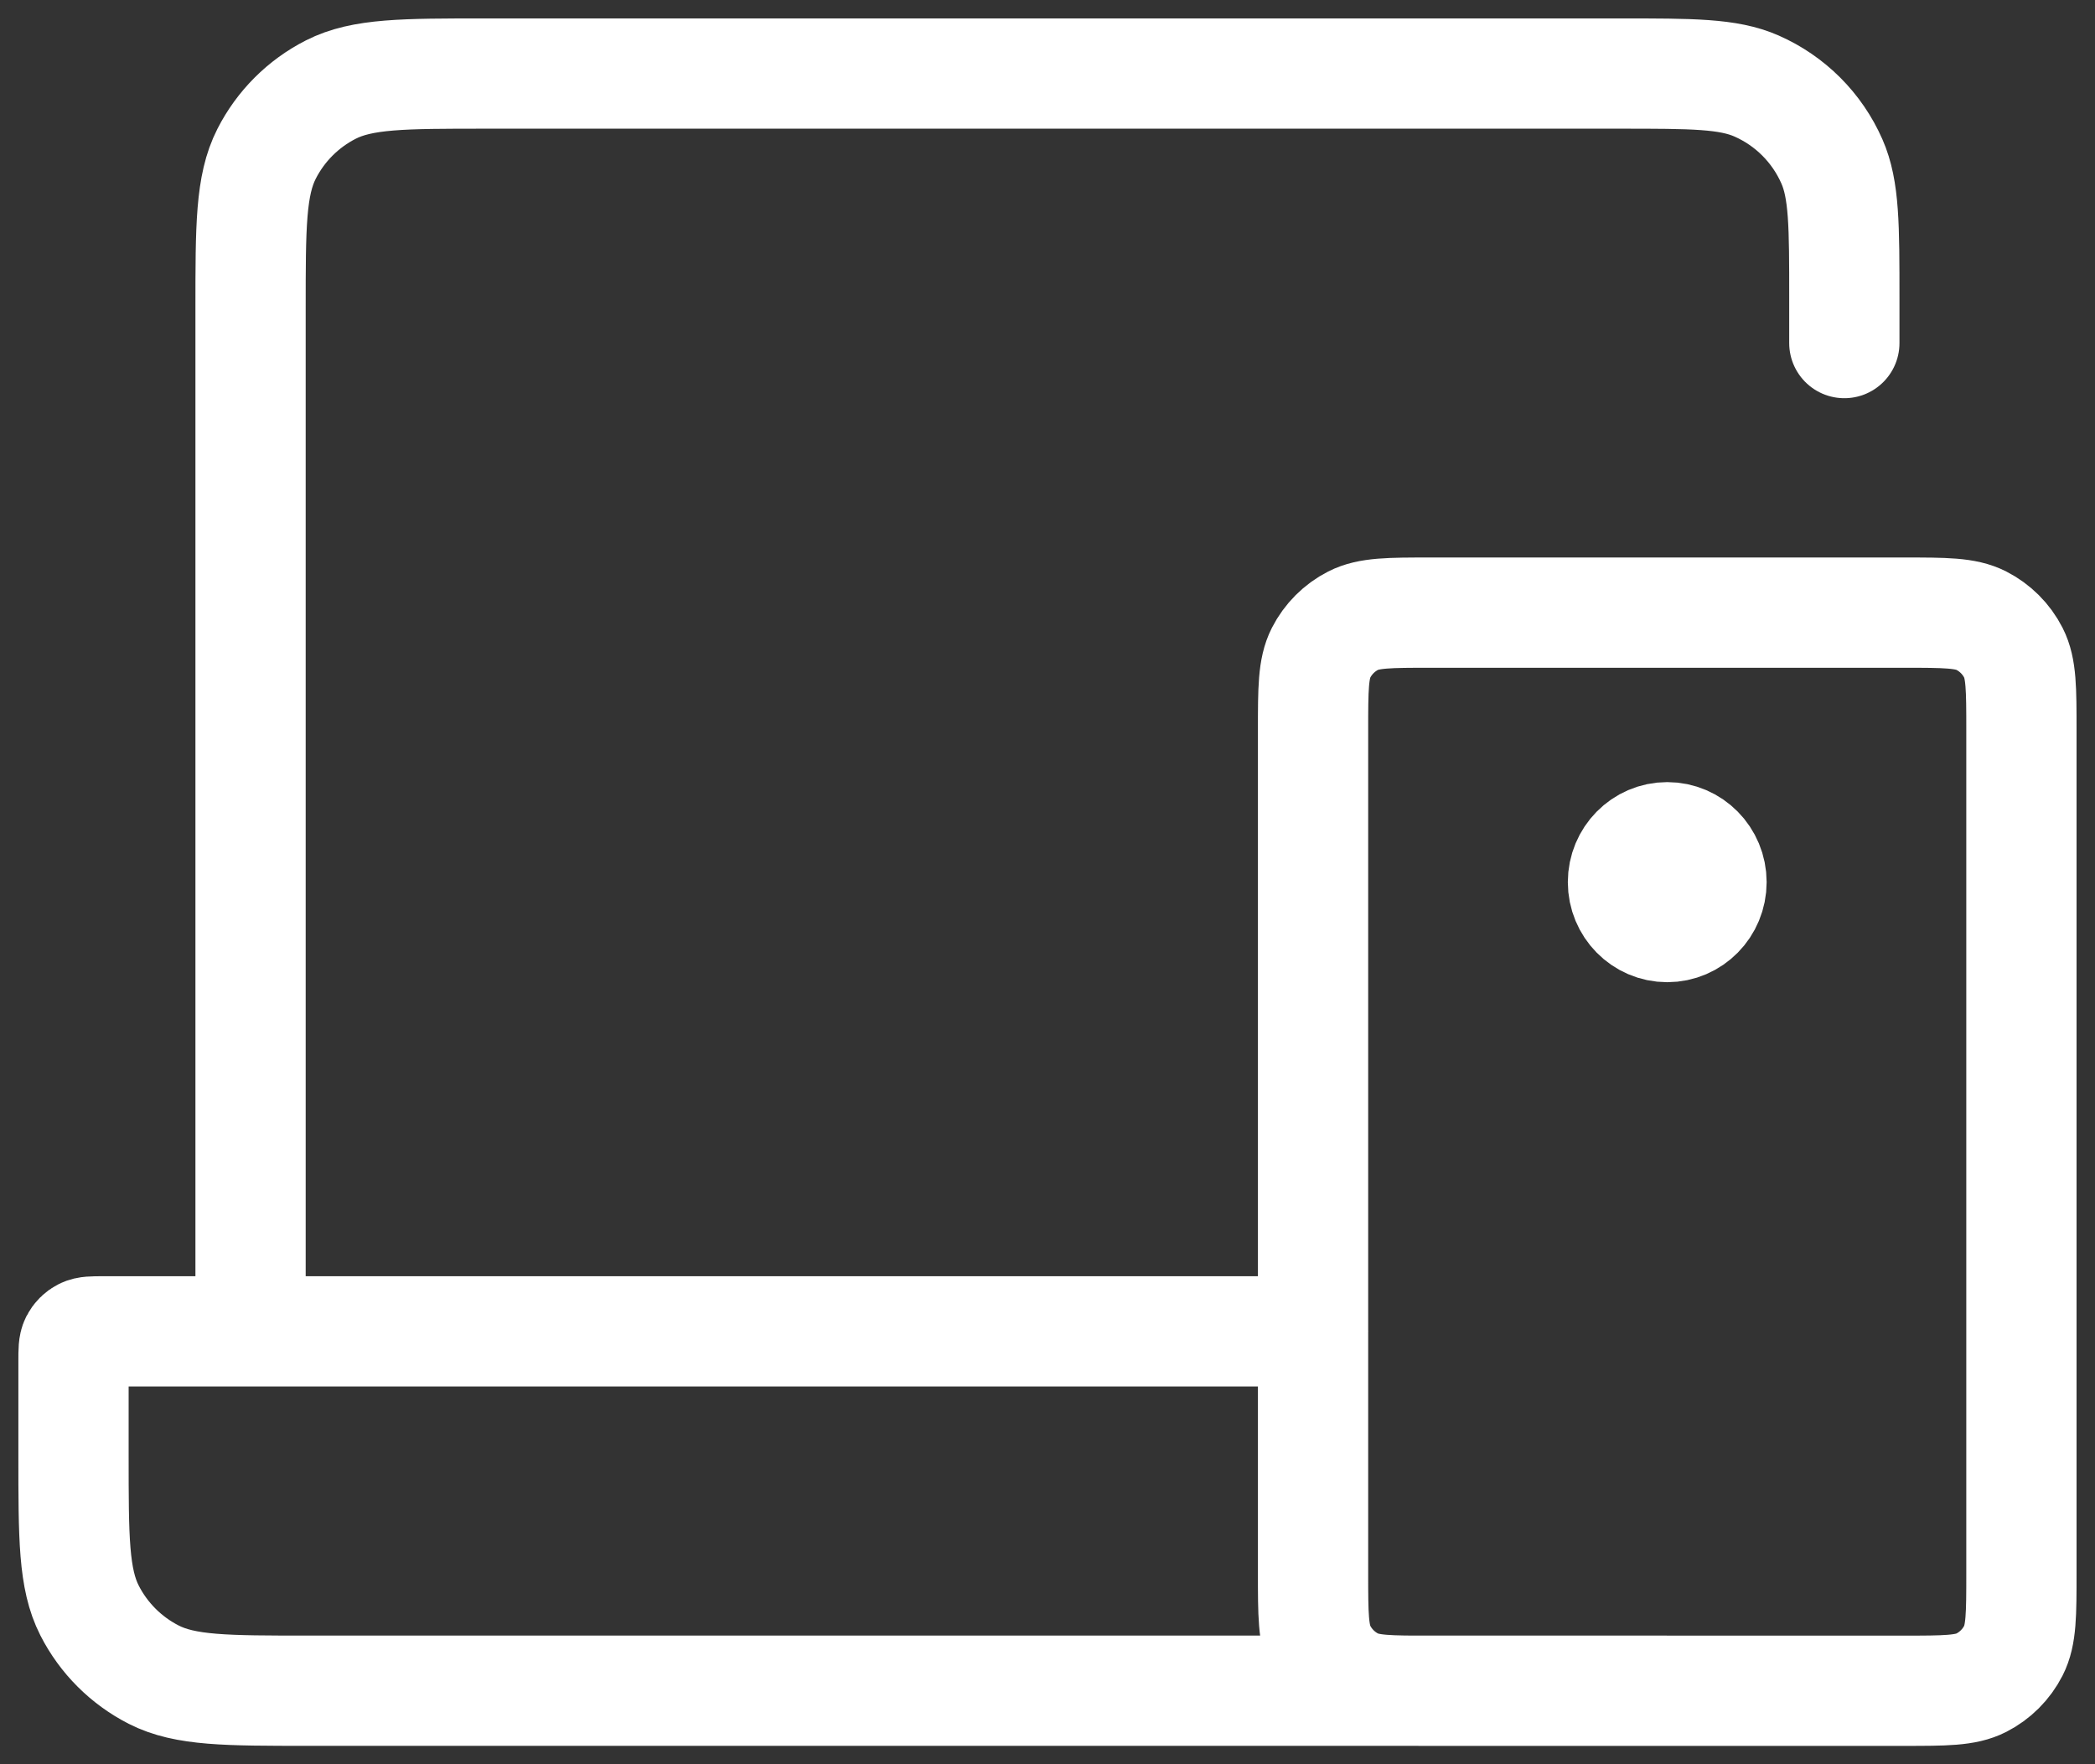
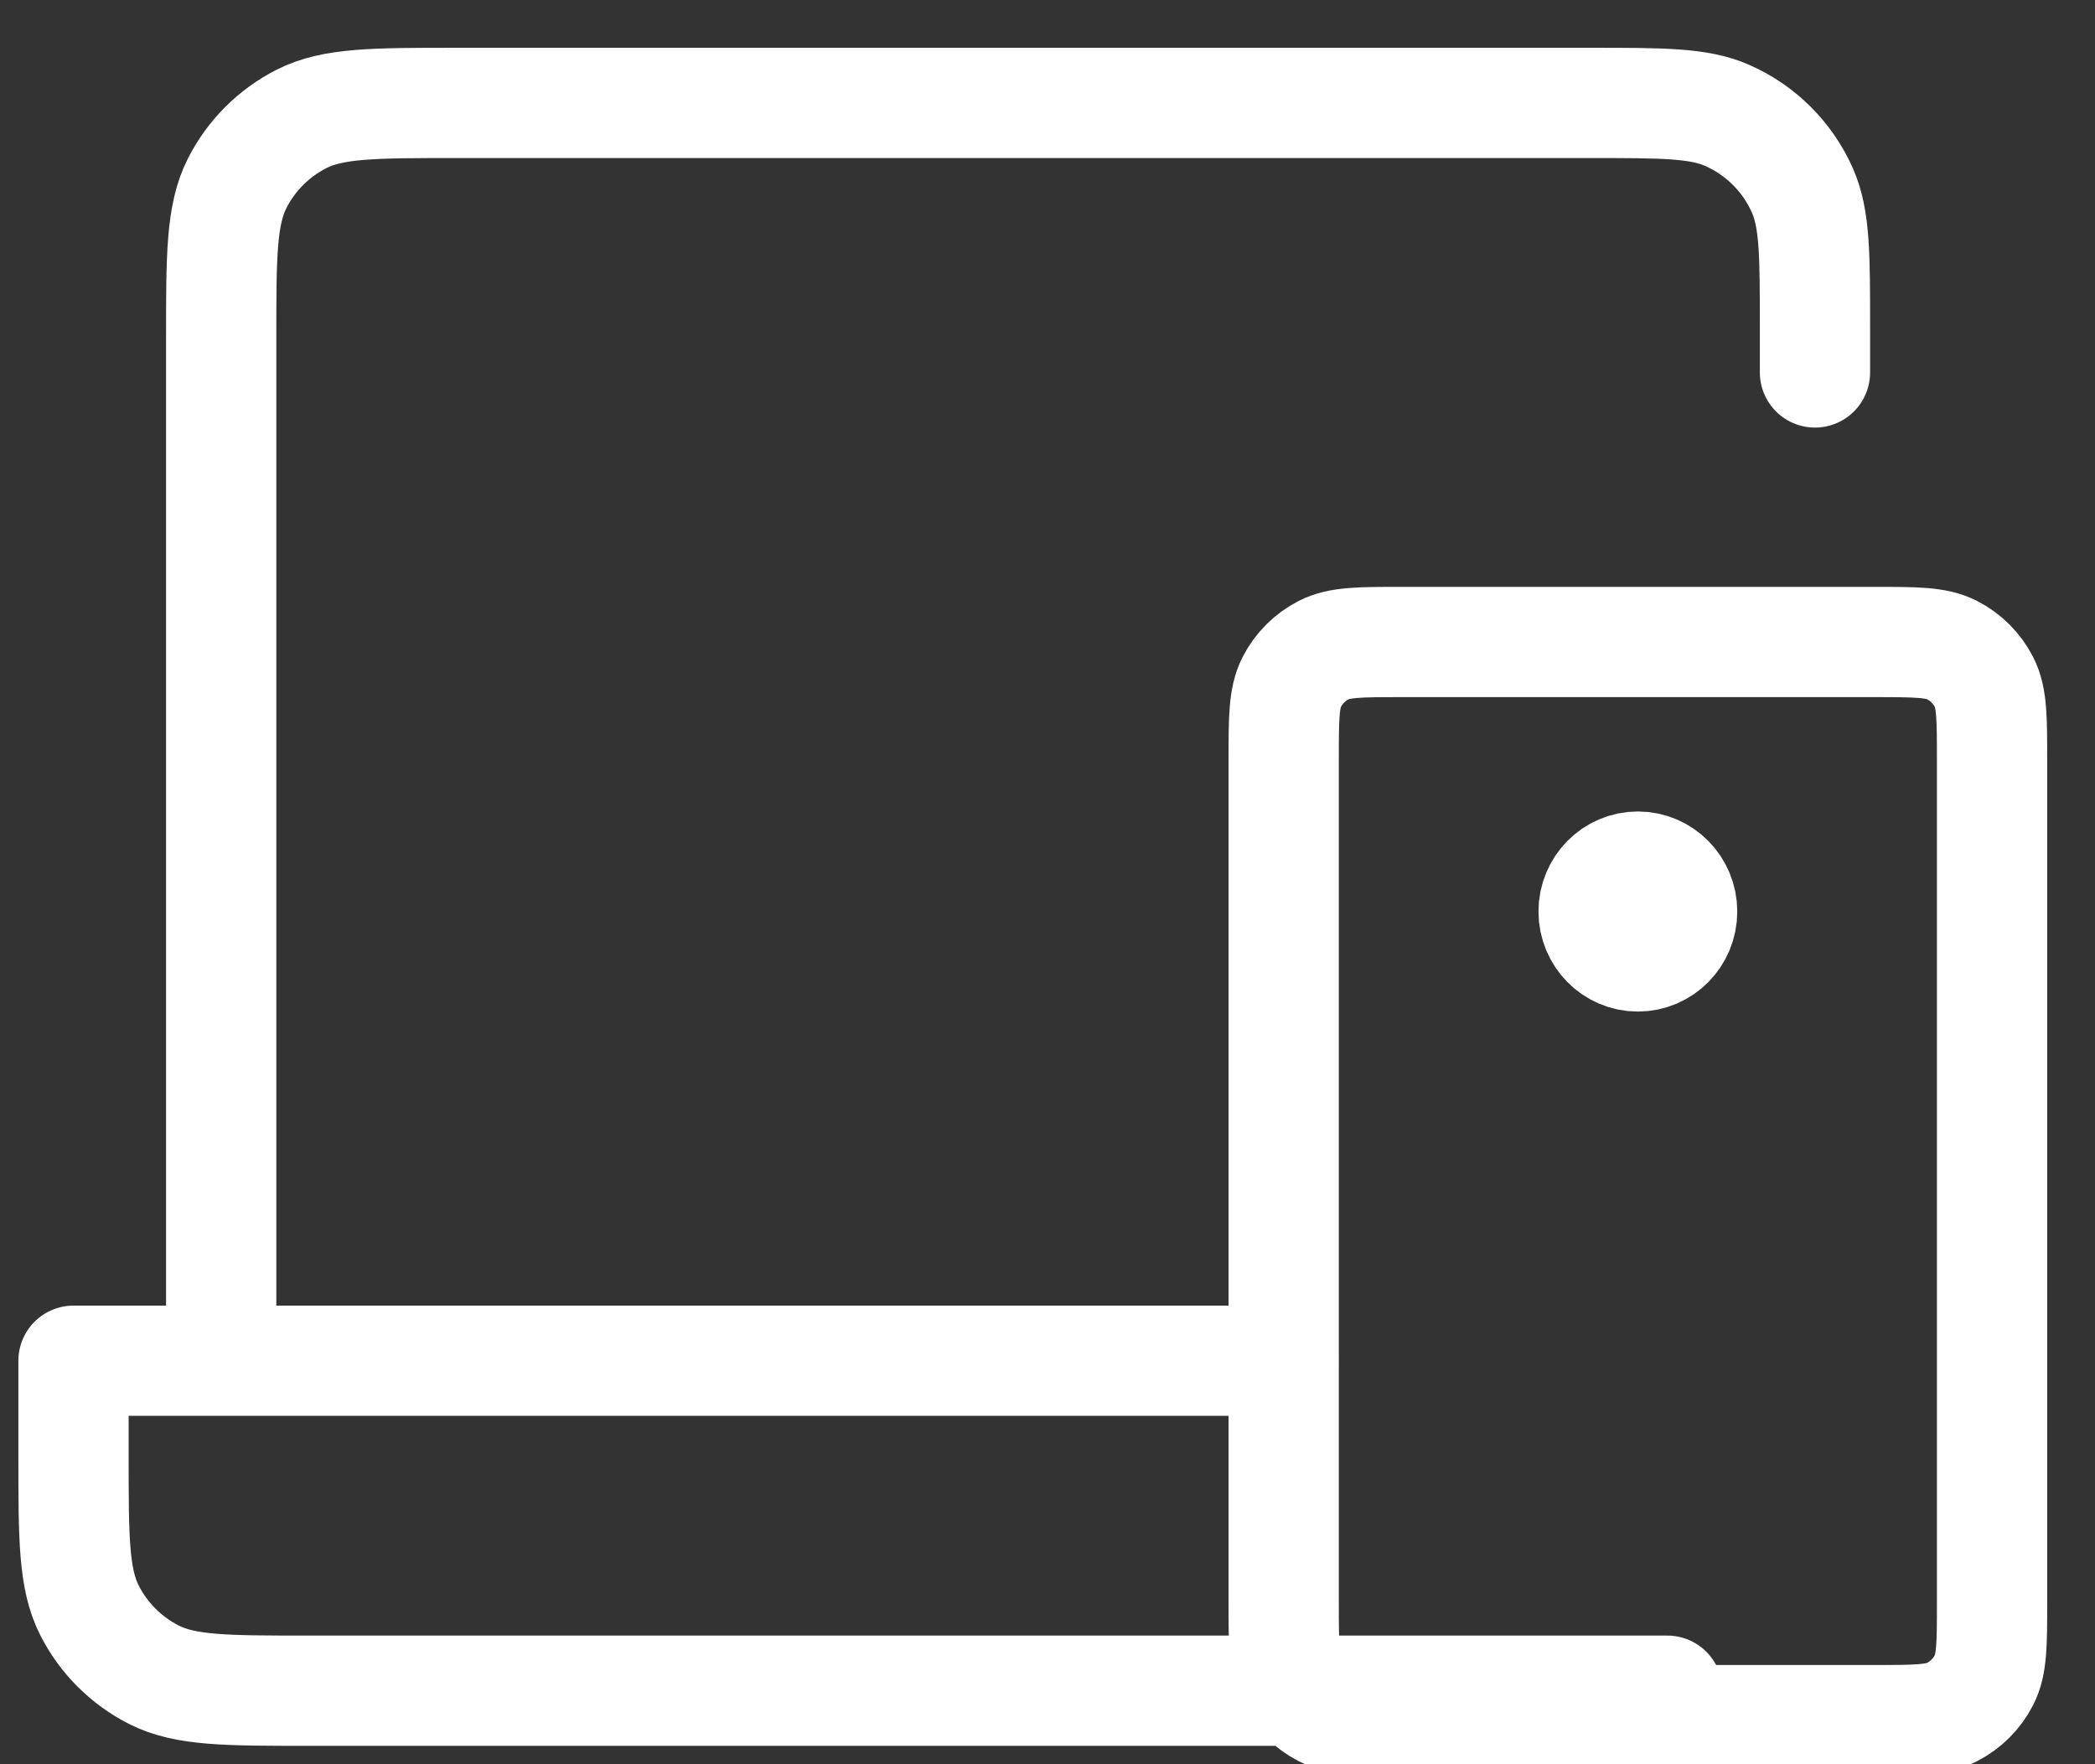
<svg xmlns="http://www.w3.org/2000/svg" fill="none" height="48" viewBox="0 0 57 48" width="57">
  <rect x="0" y="0" width="57" height="48" fill="#333333" stroke="none" />
-   <path d="m45.364 24h.024m-.024 22h-36.964c-2.24 0-3.36 0-4.216-.436-.753-.384-1.365-.995-1.748-1.748-.436-.856-.436-1.976-.436-4.216v-2.578c0-.28 0-.42.054-.527.048-.094.124-.171.218-.218.107-.054.247-.054.527-.054h32.927m-28.909 0v-27.822c0-2.24 0-3.36.436-4.216.383-.753.995-1.365 1.748-1.748.856-.436 1.976-.436 4.216-.436h30.852c1.968 0 2.952 0 3.722.339.916.403 1.647 1.134 2.05 2.05.339.77.339 1.754.339 3.722v1.222m-3.614 14.667c0 .675-.539 1.222-1.205 1.222-.665 0-1.204-.547-1.204-1.222s.539-1.222 1.204-1.222c.665 0 1.205.547 1.205 1.222zm-7.641 22h12.873c1.12 0 1.68 0 2.108-.218.376-.192.682-.498.874-.874.218-.428.218-.988.218-2.108v-22.933c0-1.12 0-1.68-.218-2.108-.192-.376-.498-.682-.874-.874-.428-.218-.988-.218-2.108-.218h-12.873c-1.12 0-1.68 0-2.108.218-.376.192-.682.498-.874.874-.218.428-.218.988-.218 2.108v22.933c0 1.12 0 1.68.218 2.108.192.376.498.682.874.874.428.218.988.218 2.108.218z" stroke="#fff" stroke-linecap="round" stroke-linejoin="round" stroke-width="3" />
+   <path d="m45.364 24h.024m-.024 22h-36.964c-2.24 0-3.36 0-4.216-.436-.753-.384-1.365-.995-1.748-1.748-.436-.856-.436-1.976-.436-4.216v-2.578h32.927m-28.909 0v-27.822c0-2.24 0-3.36.436-4.216.383-.753.995-1.365 1.748-1.748.856-.436 1.976-.436 4.216-.436h30.852c1.968 0 2.952 0 3.722.339.916.403 1.647 1.134 2.05 2.05.339.77.339 1.754.339 3.722v1.222m-3.614 14.667c0 .675-.539 1.222-1.205 1.222-.665 0-1.204-.547-1.204-1.222s.539-1.222 1.204-1.222c.665 0 1.205.547 1.205 1.222zm-7.641 22h12.873c1.12 0 1.68 0 2.108-.218.376-.192.682-.498.874-.874.218-.428.218-.988.218-2.108v-22.933c0-1.12 0-1.68-.218-2.108-.192-.376-.498-.682-.874-.874-.428-.218-.988-.218-2.108-.218h-12.873c-1.12 0-1.68 0-2.108.218-.376.192-.682.498-.874.874-.218.428-.218.988-.218 2.108v22.933c0 1.12 0 1.68.218 2.108.192.376.498.682.874.874.428.218.988.218 2.108.218z" stroke="#fff" stroke-linecap="round" stroke-linejoin="round" stroke-width="3" />
</svg>